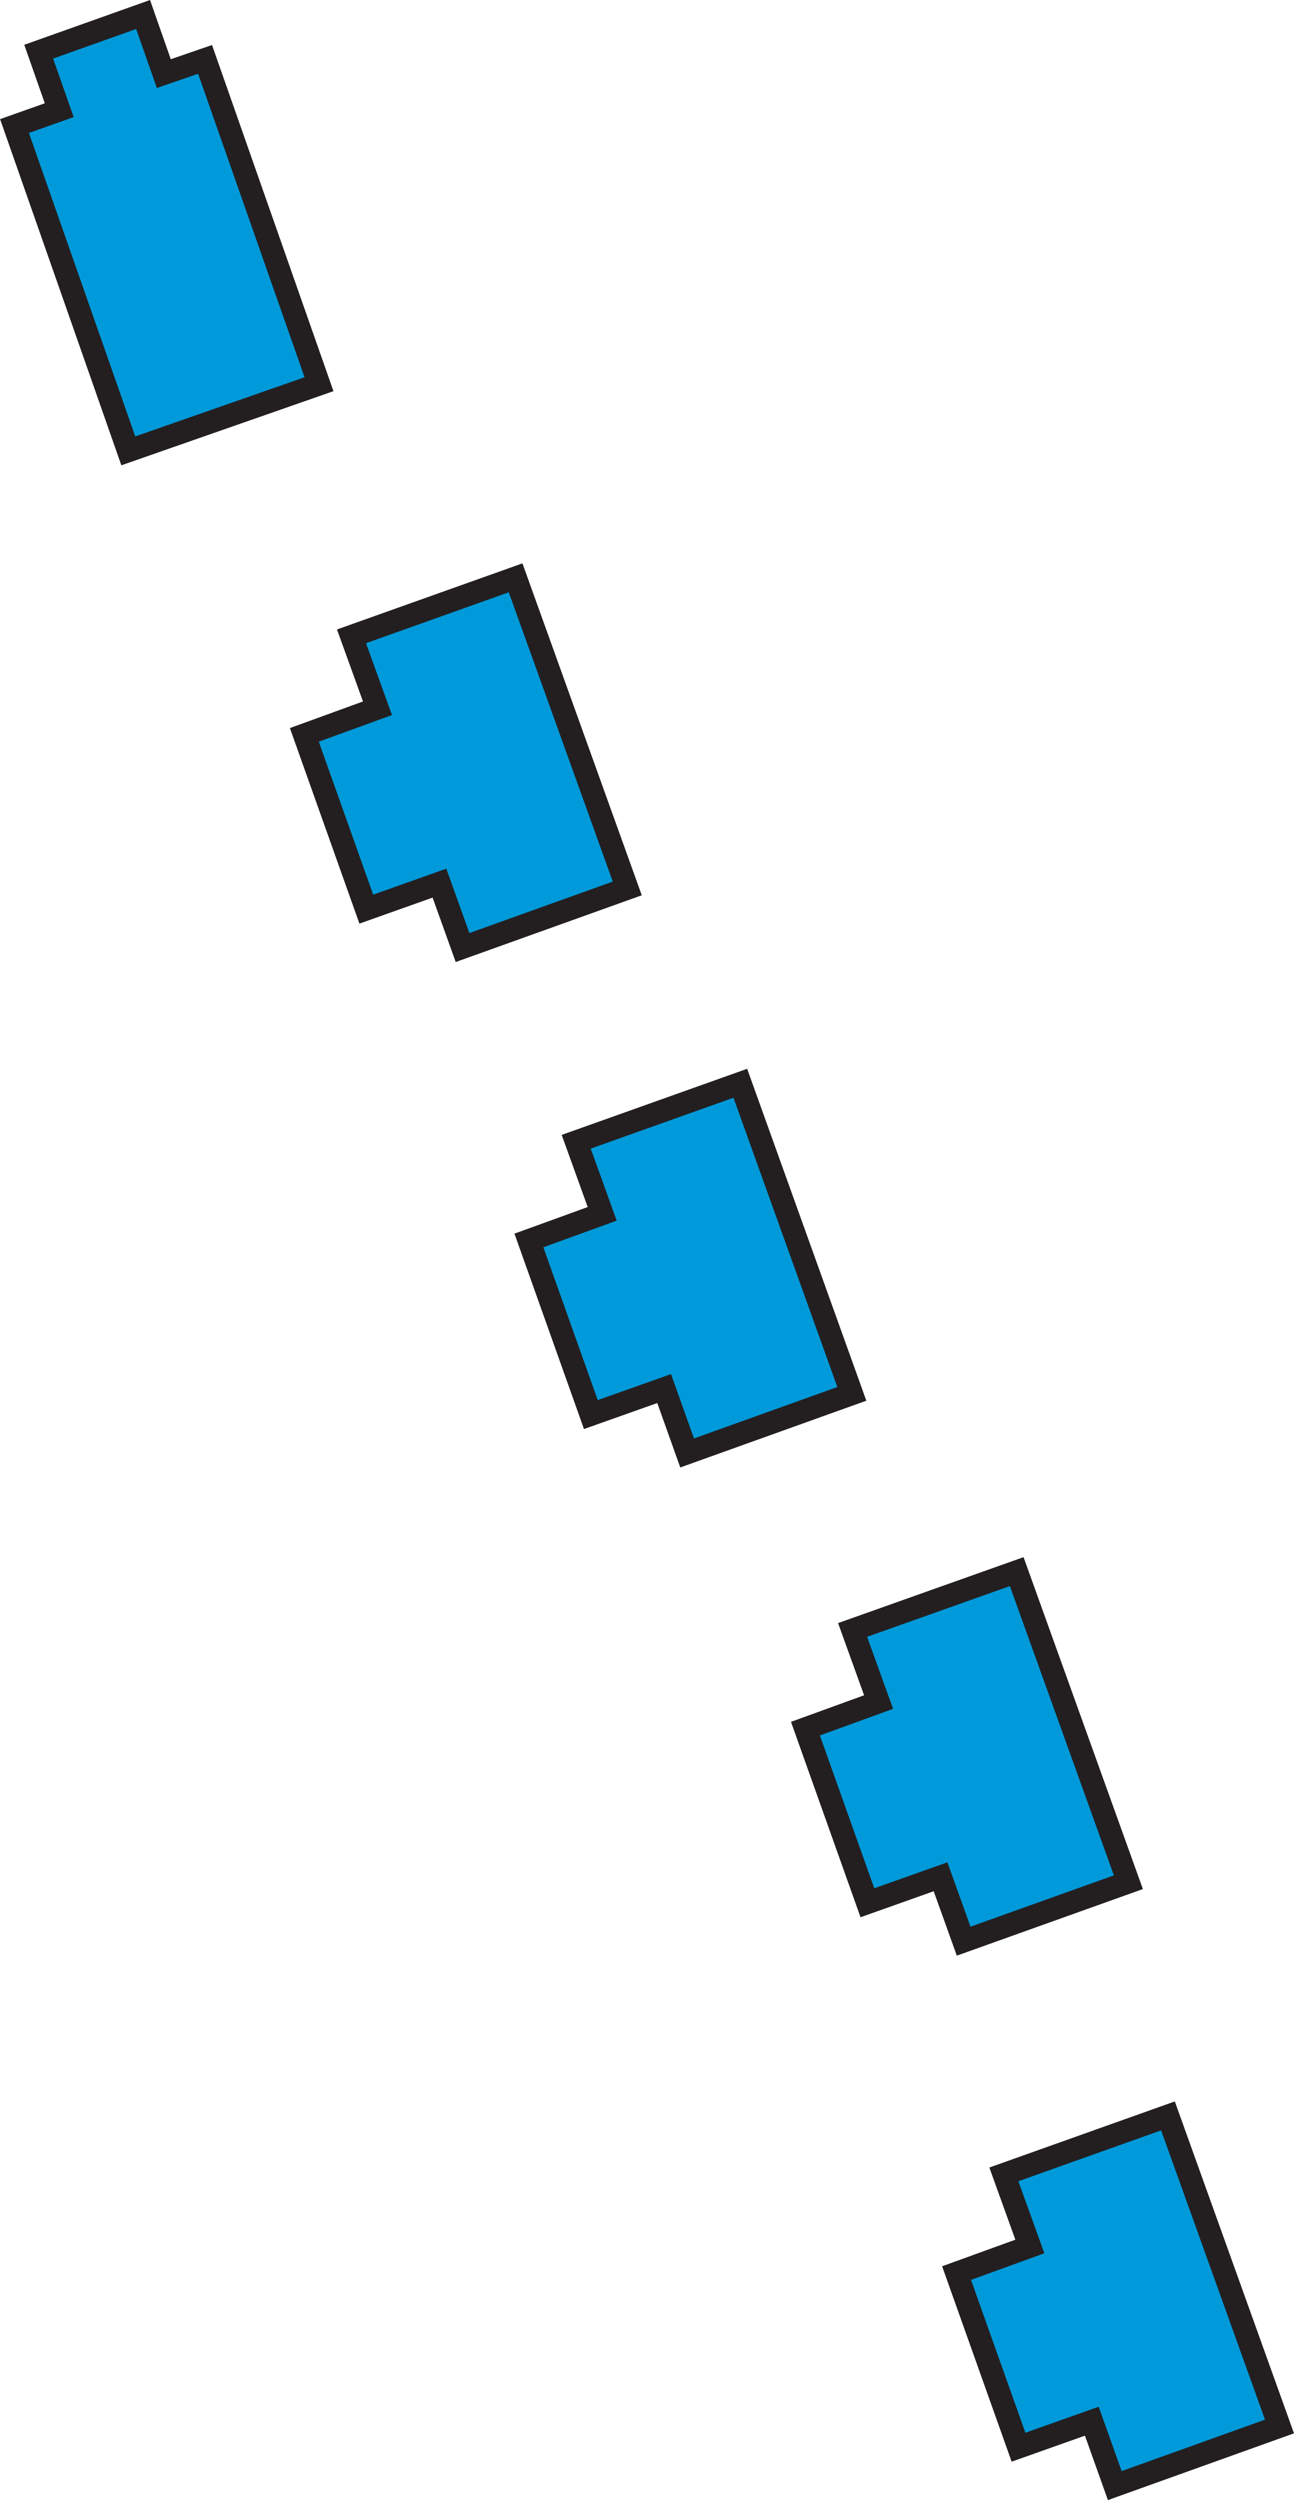
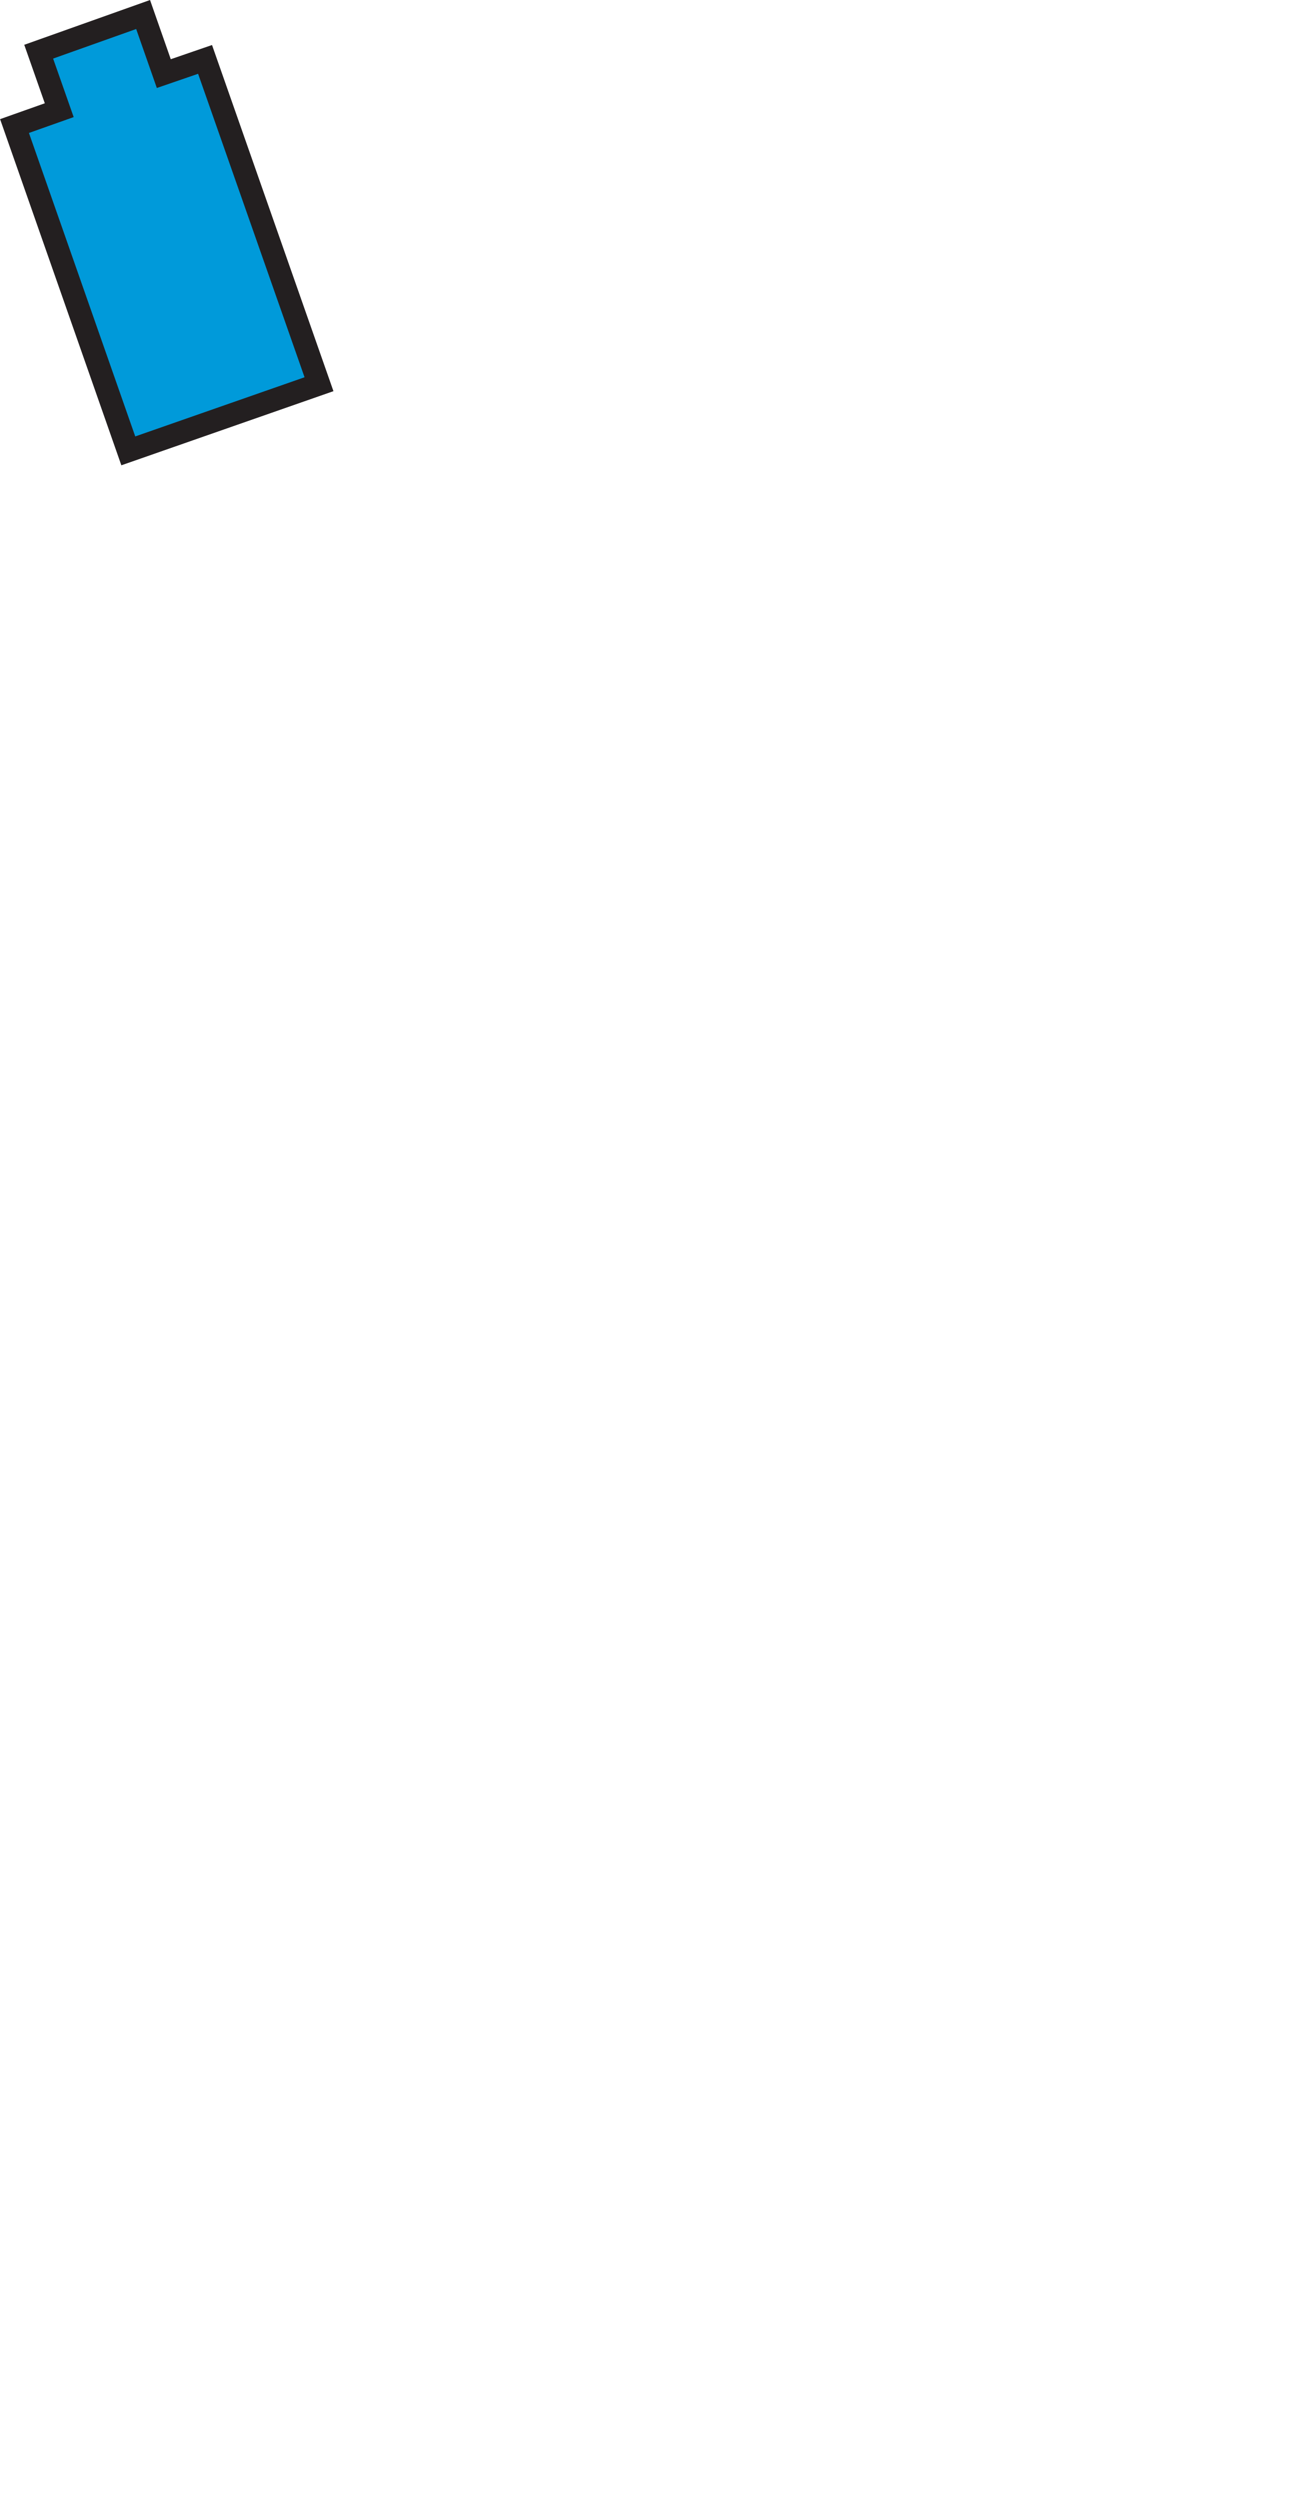
<svg xmlns="http://www.w3.org/2000/svg" id="Layer_2" data-name="Layer 2" viewBox="0 0 85.63 165.41">
  <defs>
    <style>
      .cls-1 {
        fill: #009ada;
        fill-rule: evenodd;
        stroke: #231f20;
        stroke-miterlimit: 10;
        stroke-width: 1.5px;
      }
    </style>
  </defs>
  <g id="The_Point" data-name="The Point">
    <g id="Buildings">
      <polygon class="cls-1" points="21.11 25.42 8.49 29.83 .96 8.34 3.92 7.29 2.56 3.42 9.47 .96 10.84 4.87 13.57 3.93 21.11 25.42" />
-       <polygon class="cls-1" points="41.51 58.78 30.61 62.69 29.08 58.43 24.24 60.15 20.14 48.62 24.98 46.86 23.26 42.1 34.12 38.23 41.51 58.78" />
-       <polygon class="cls-1" points="56.37 92.22 45.47 96.13 43.95 91.87 39.1 93.59 35 82.07 39.85 80.31 38.13 75.54 48.99 71.67 56.37 92.22" />
-       <polygon class="cls-1" points="74.67 124.53 63.77 128.43 62.24 124.17 57.4 125.89 53.3 114.37 58.14 112.61 56.42 107.84 67.28 103.98 74.67 124.53" />
-       <polygon class="cls-1" points="84.67 160.54 73.77 164.45 72.25 160.19 67.4 161.91 63.3 150.39 68.15 148.63 66.43 143.86 77.29 139.99 84.67 160.54" />
    </g>
  </g>
</svg>